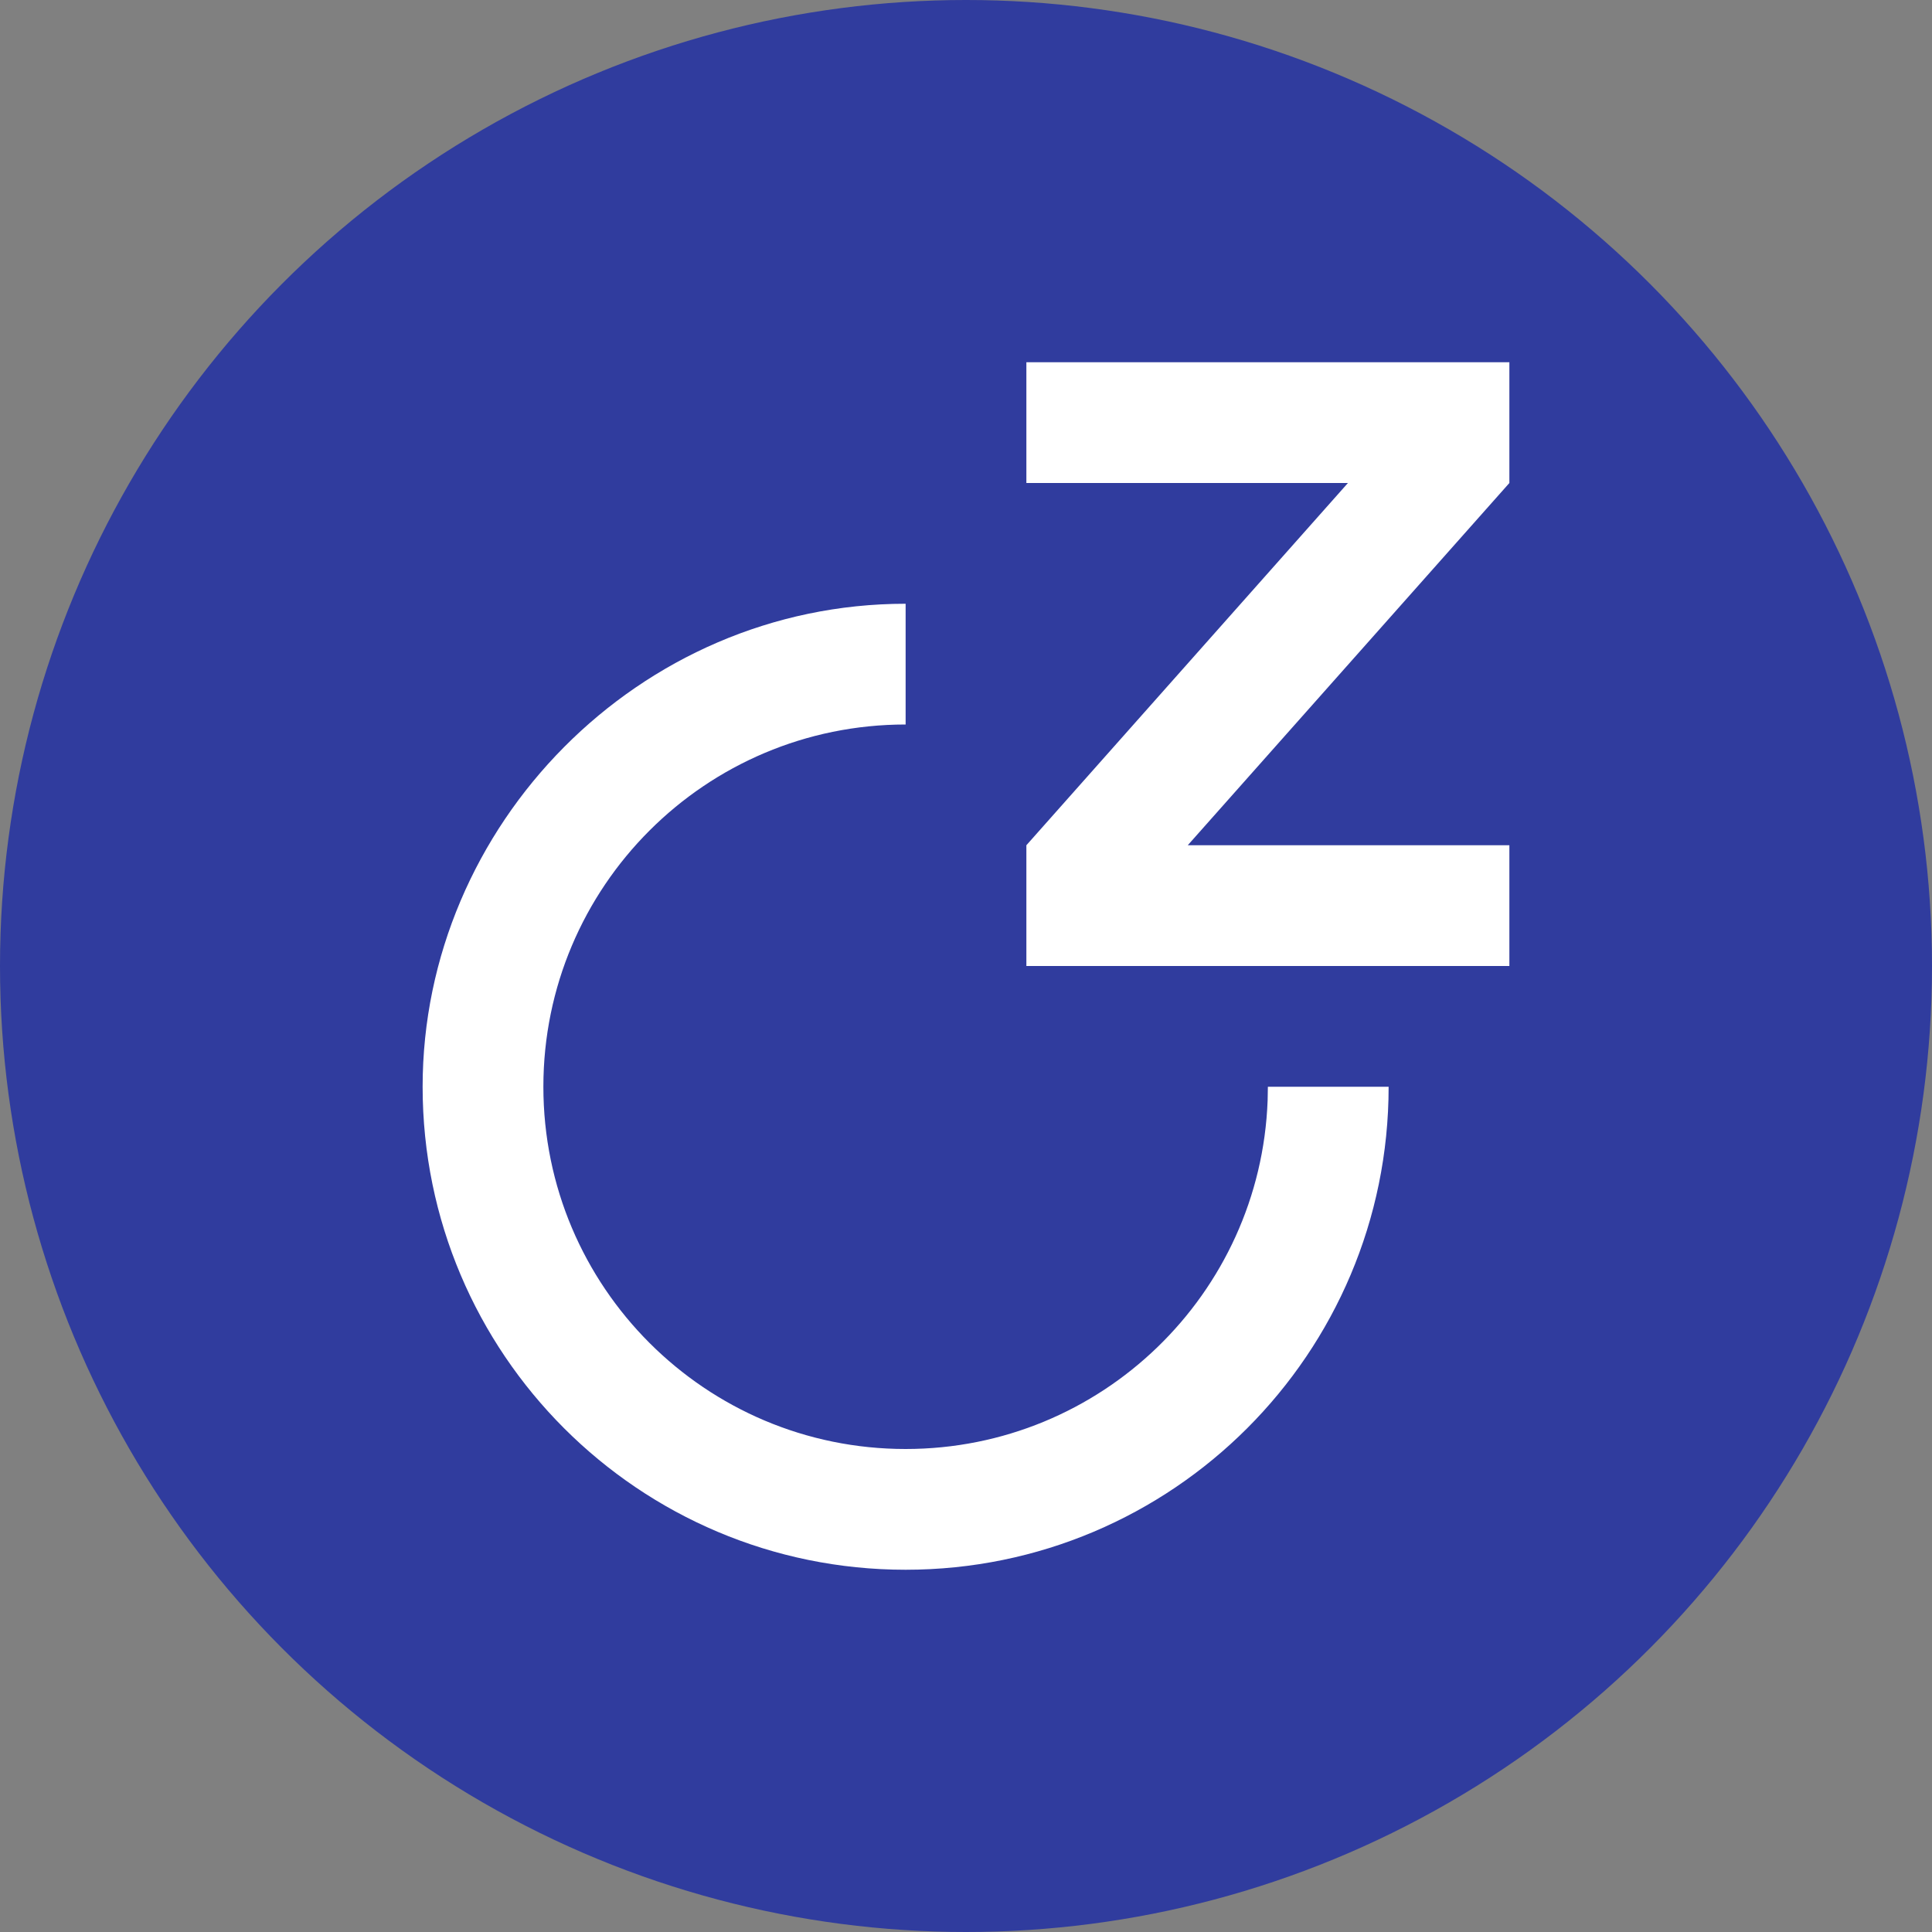
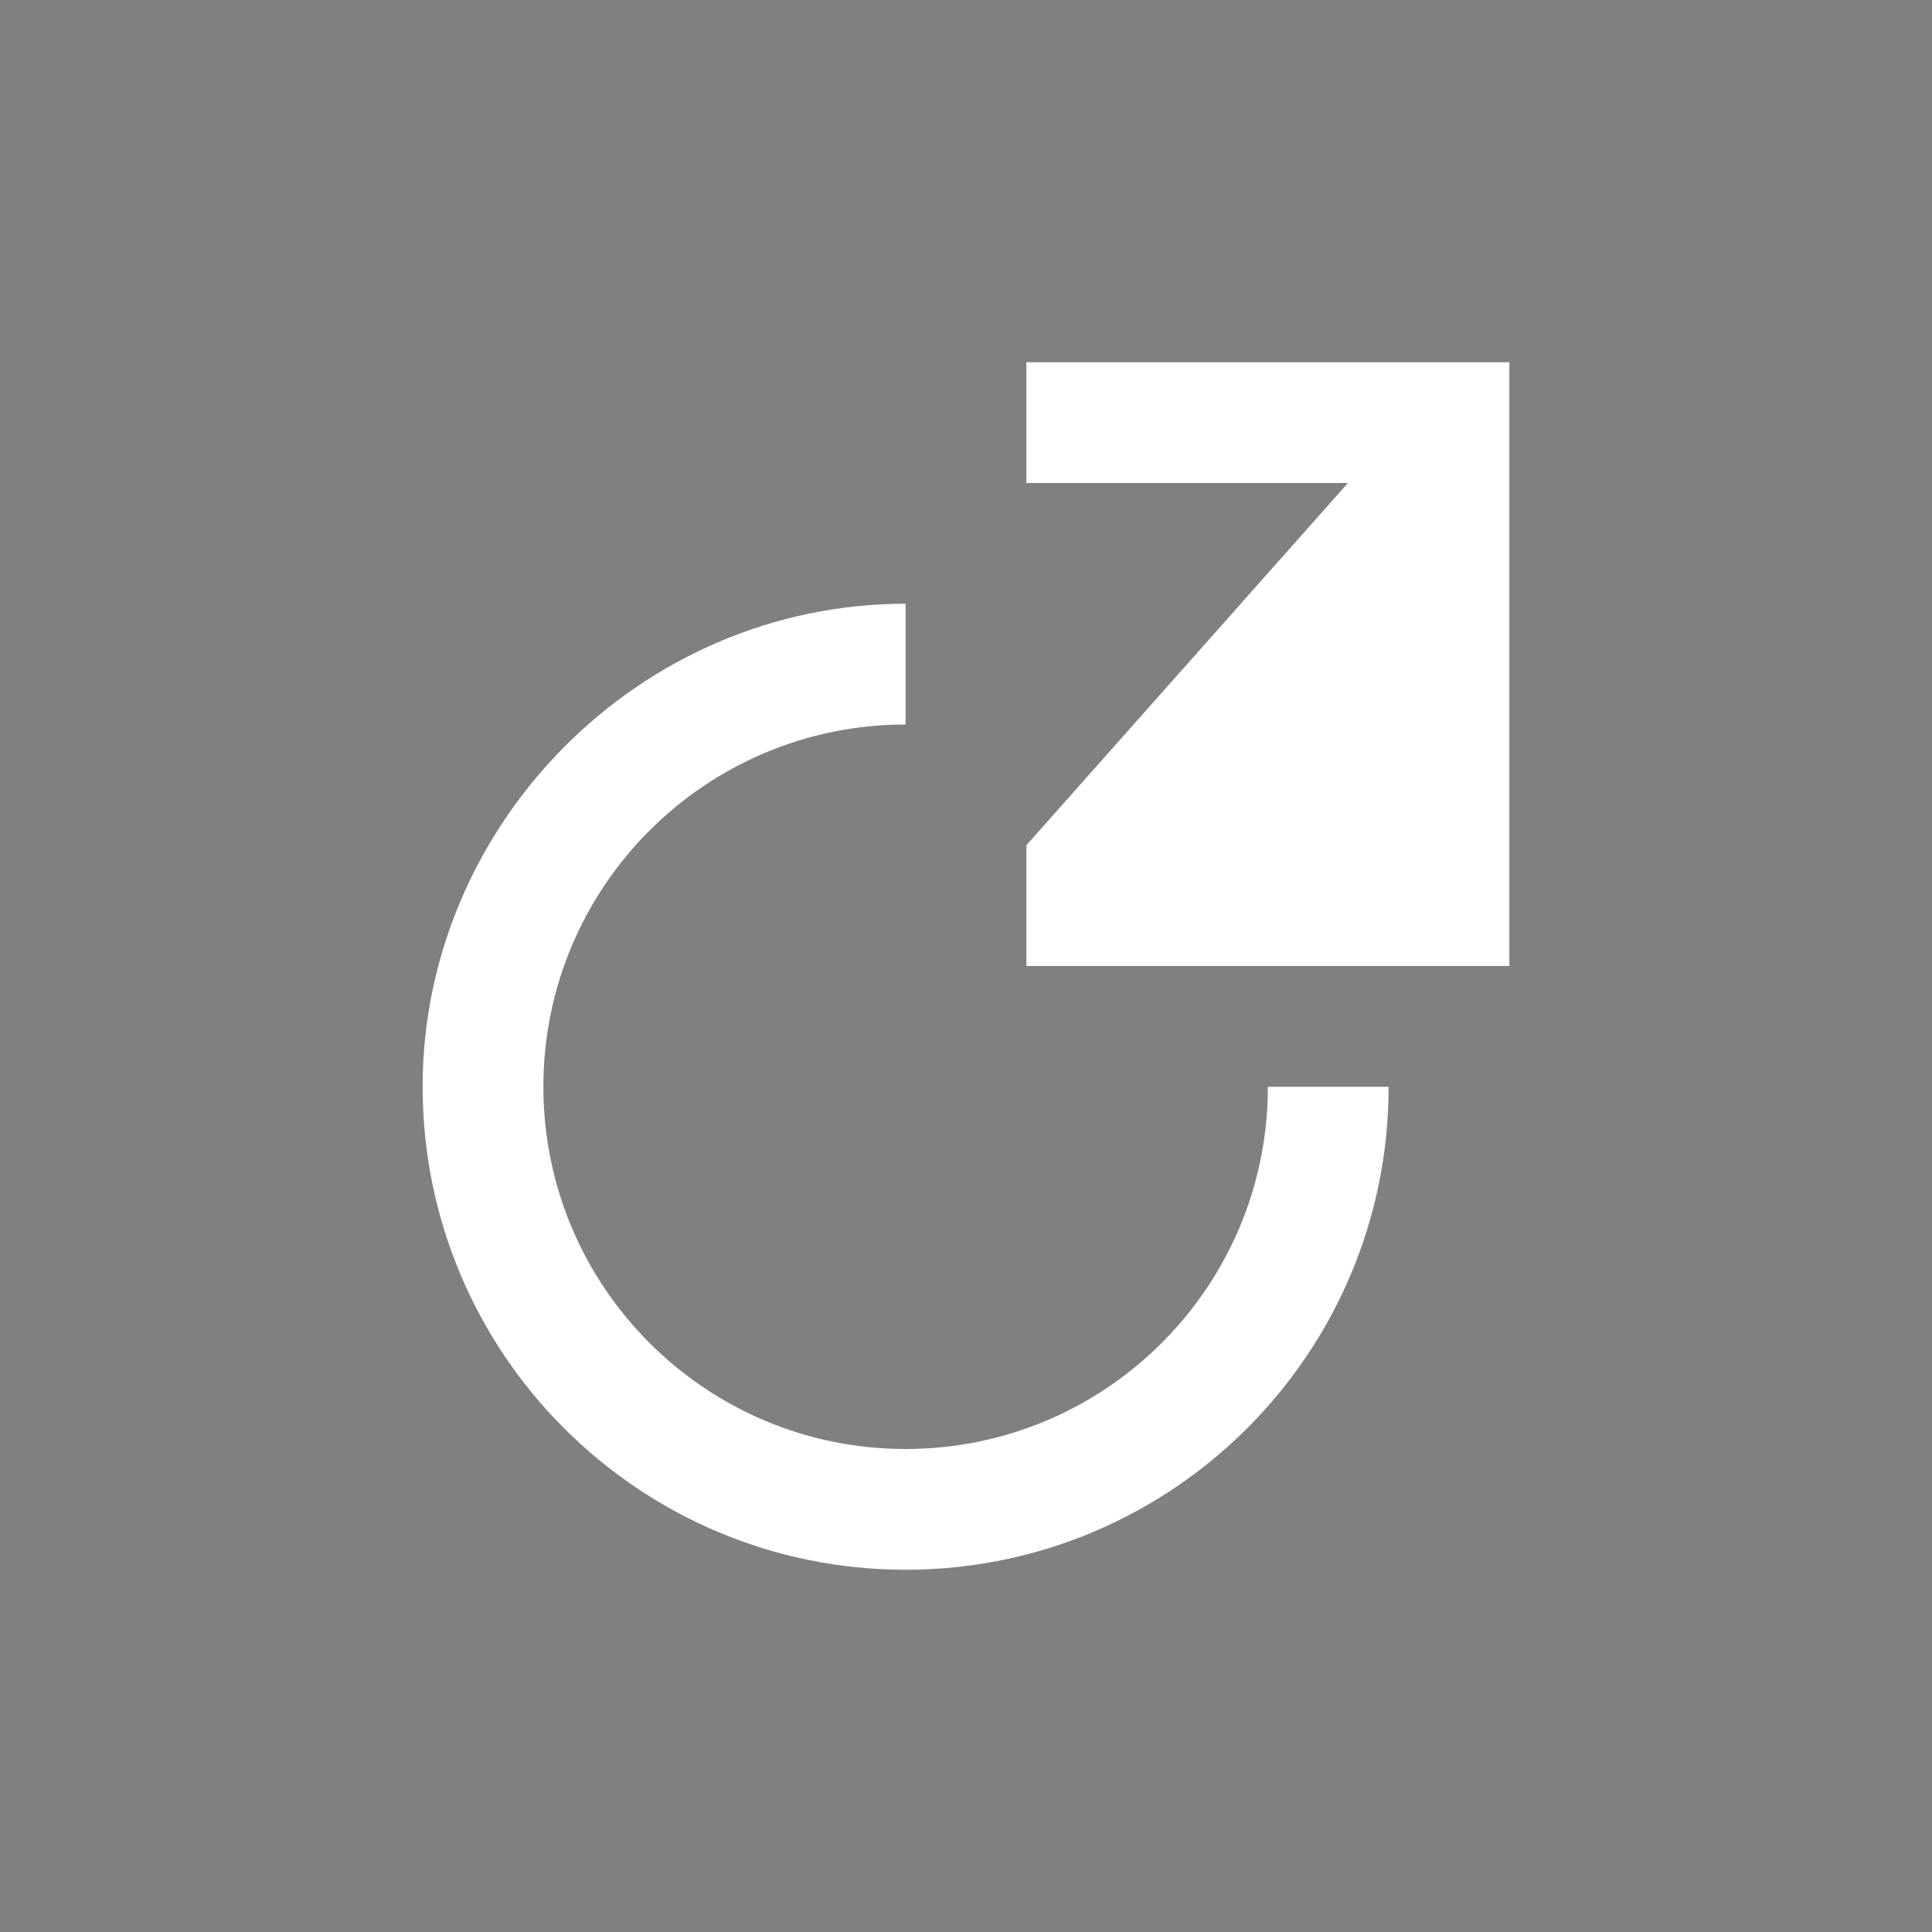
<svg xmlns="http://www.w3.org/2000/svg" width="128" height="128" viewBox="0 0 128 128" fill="none">
  <rect x="0" y="0" width="128" height="128" fill="#808080" stroke="none" />
-   <circle cx="64" cy="64" r="64" fill="#303C9E" />
-   <path d="M60 40V48C46.744 48 36 58.744 36 72C36 85.256 46.744 96 60 96C72.952 96 83.512 85.736 83.984 72.9L84 72H92C92 89.672 77.672 104 60 104C42.328 104 28 89.672 28 72C28 54.66 42.32 40 60 40ZM100 24V32L78.692 56H100V64H68V56L89.304 32H68V24H100Z" fill="white" />
+   <path d="M60 40V48C46.744 48 36 58.744 36 72C36 85.256 46.744 96 60 96C72.952 96 83.512 85.736 83.984 72.9L84 72H92C92 89.672 77.672 104 60 104C42.328 104 28 89.672 28 72C28 54.66 42.32 40 60 40ZM100 24V32H100V64H68V56L89.304 32H68V24H100Z" fill="white" />
</svg>